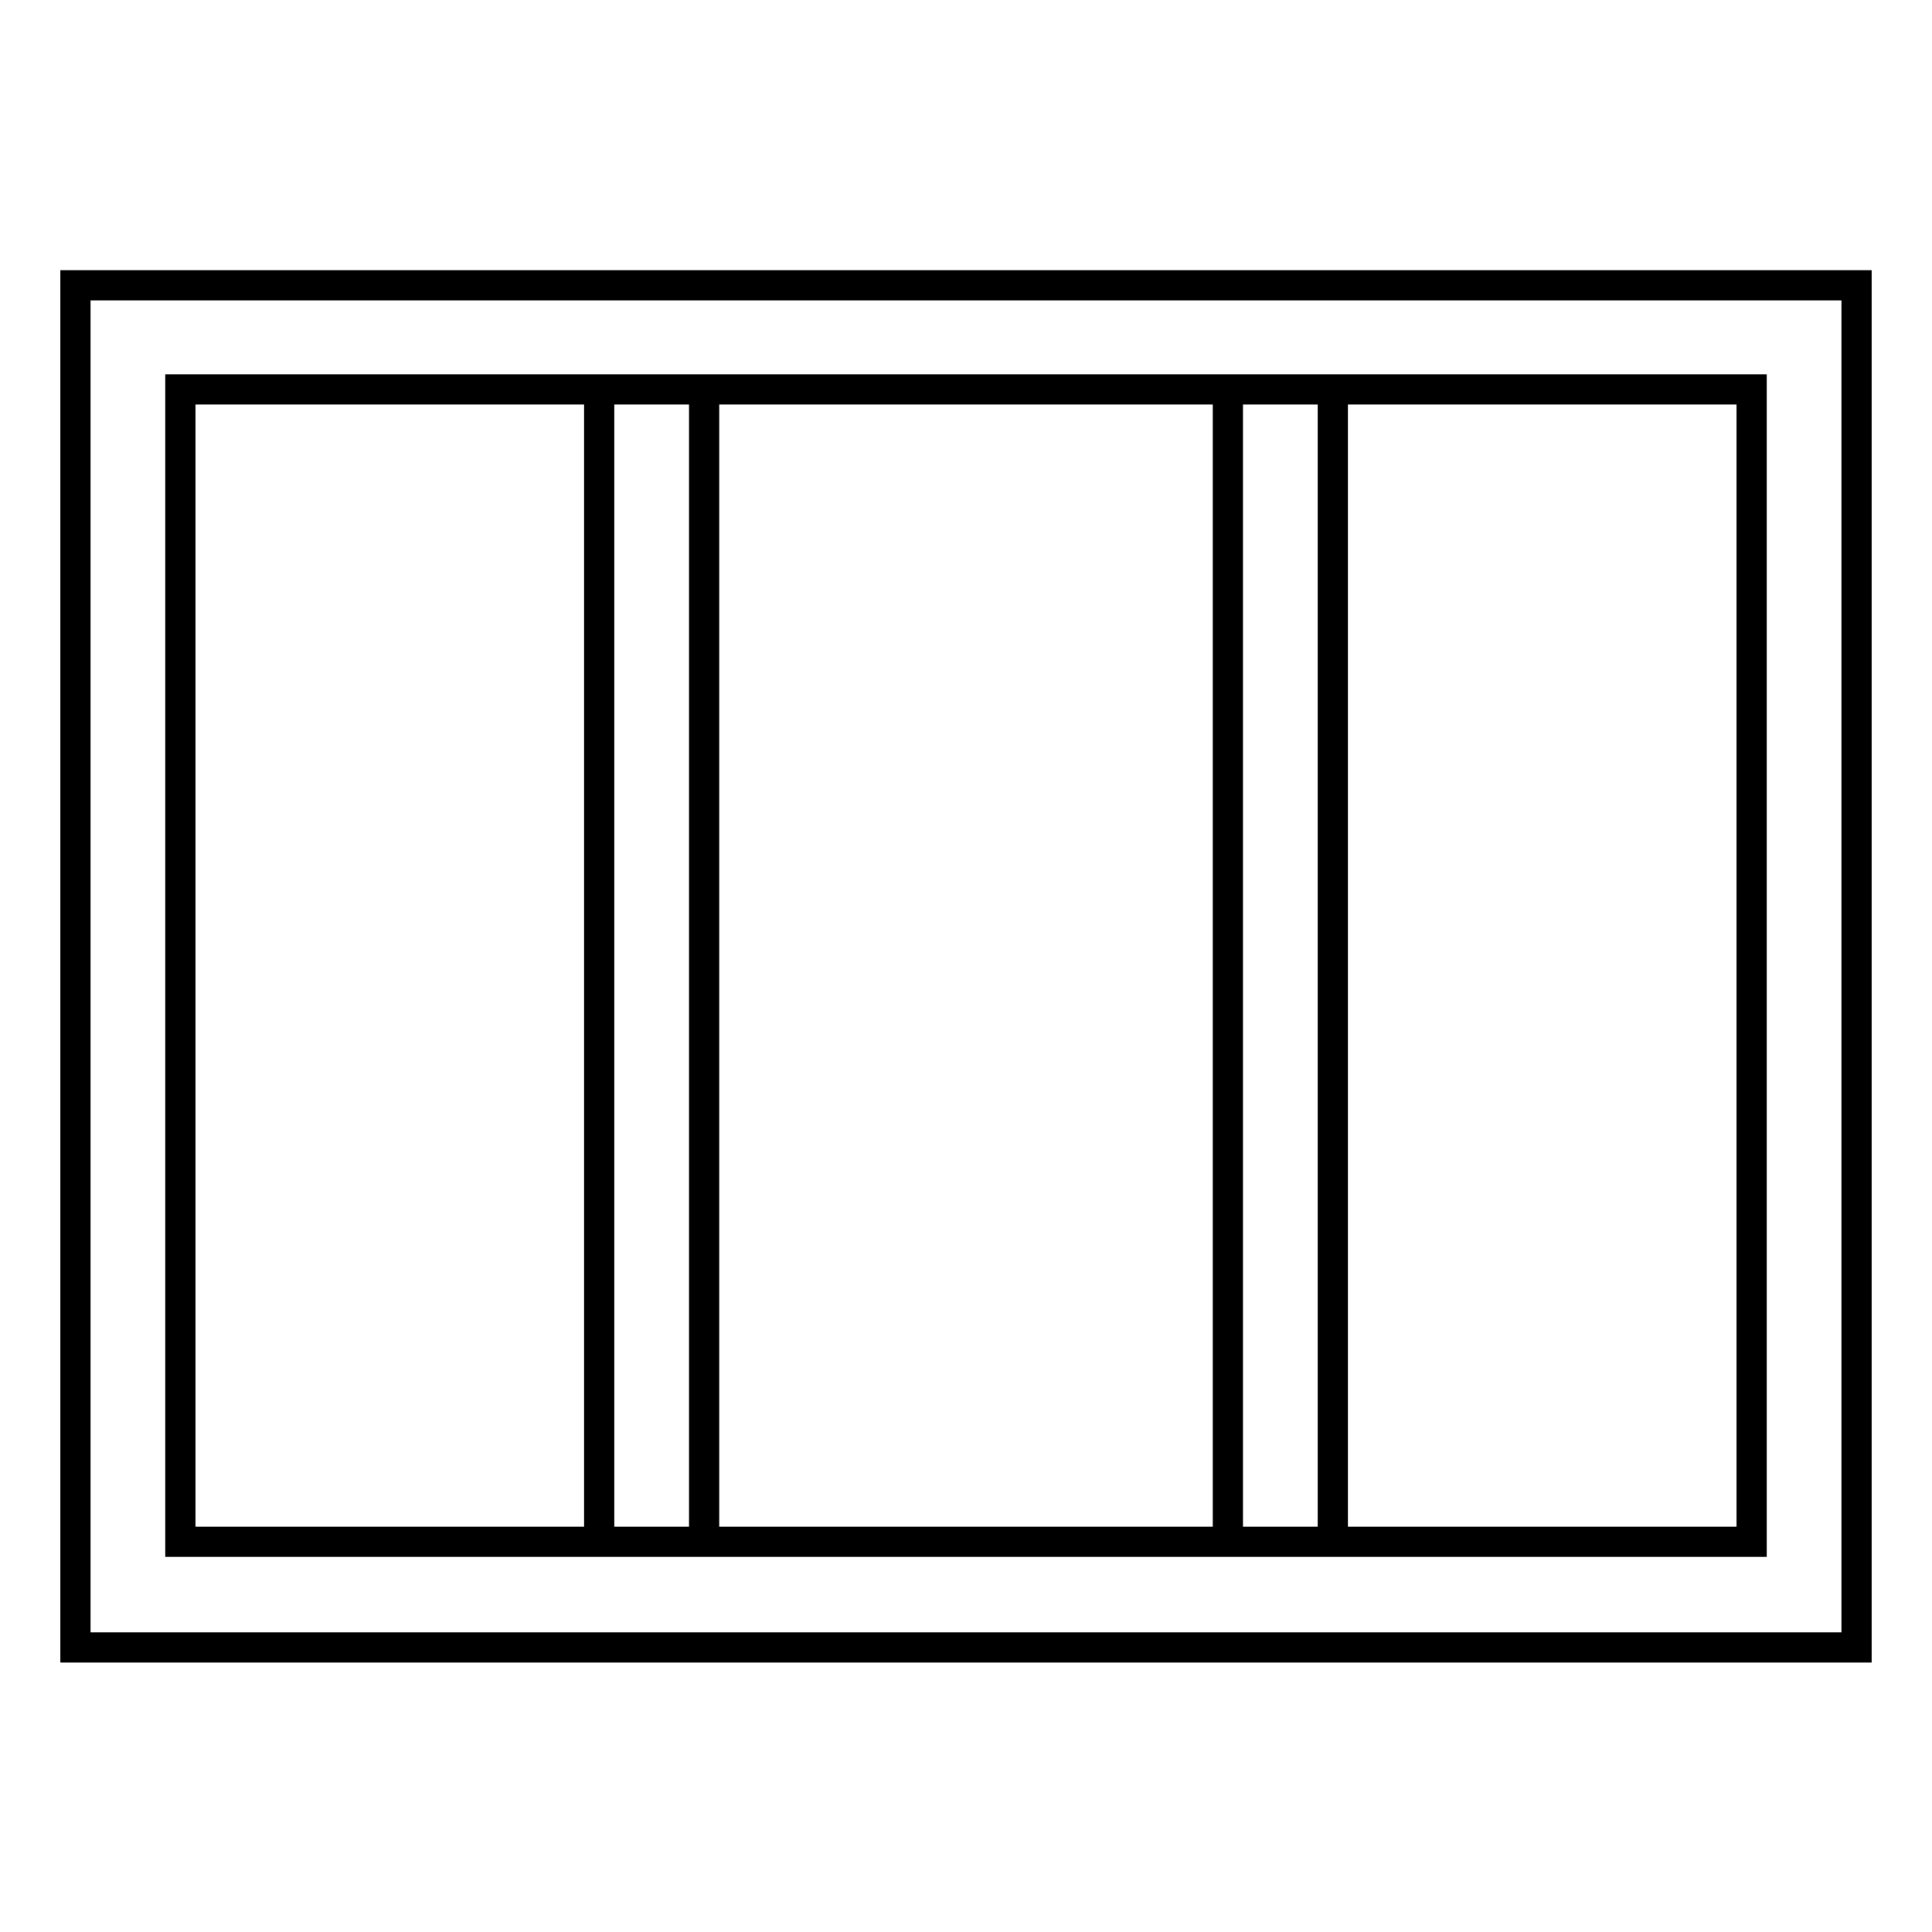
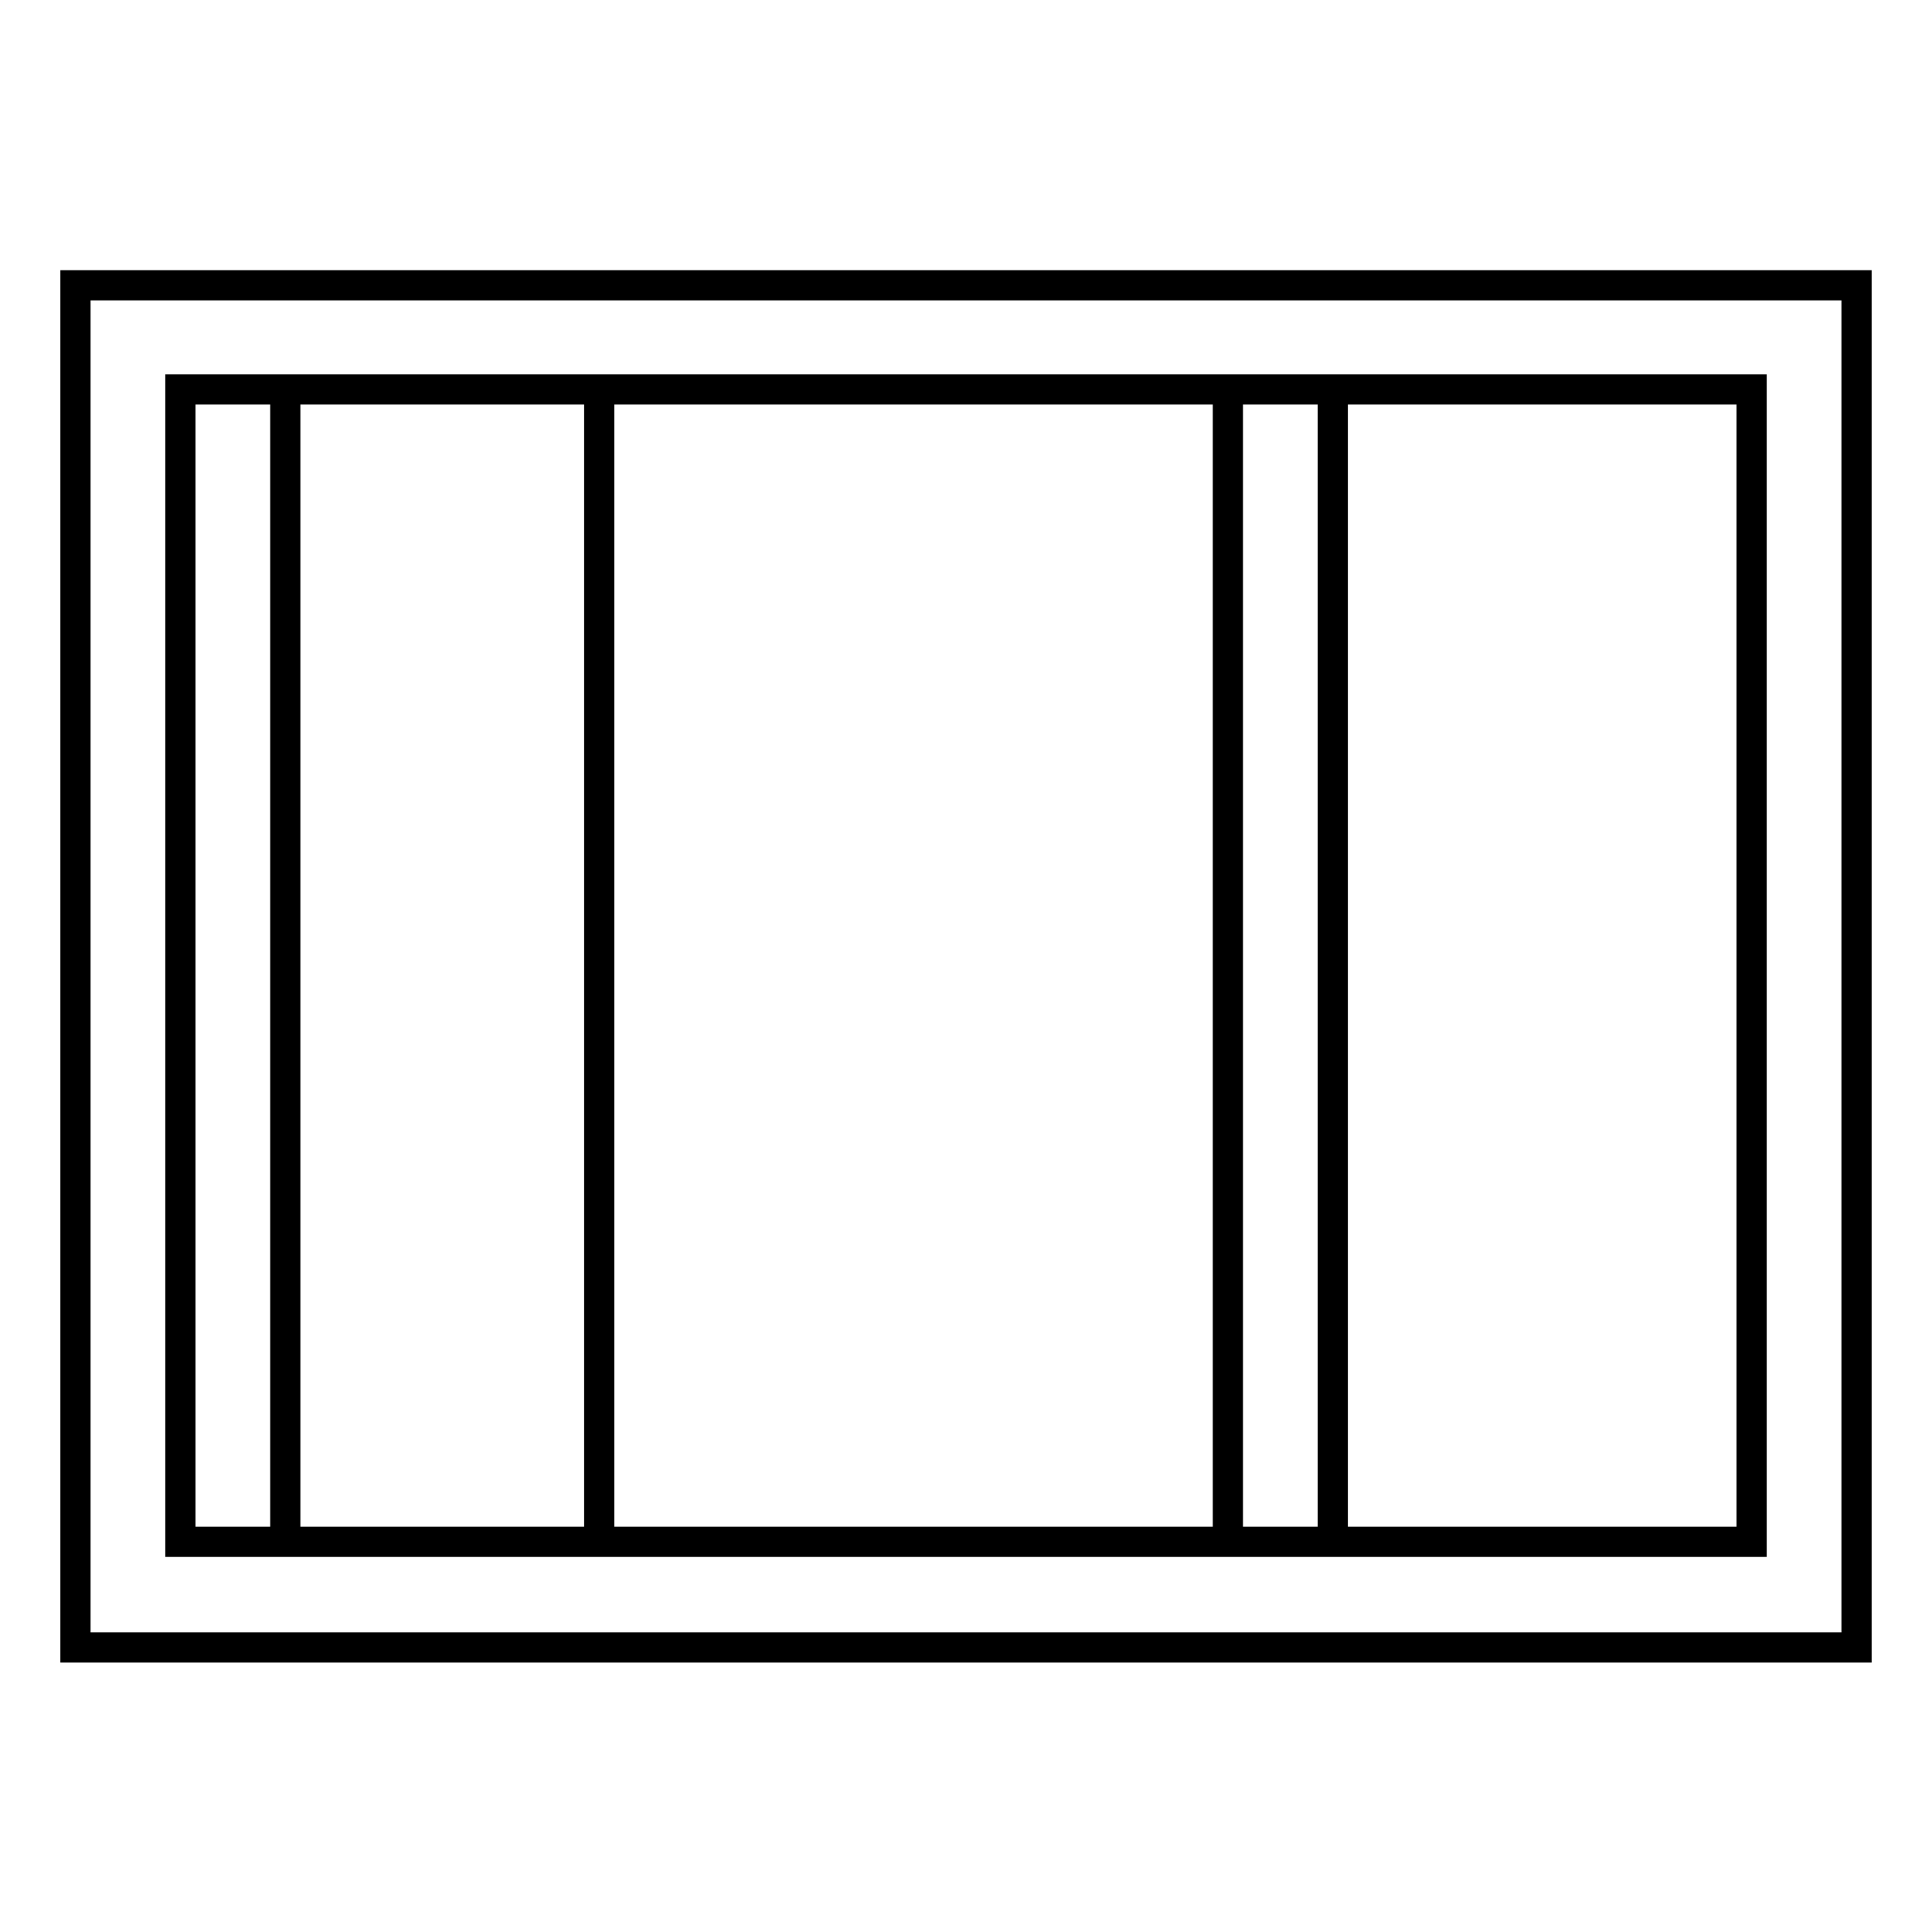
<svg xmlns="http://www.w3.org/2000/svg" version="1.1" x="0px" y="0px" viewBox="0 0 256 256" enable-background="new 0 0 256 256" xml:space="preserve">
  <g>
-     <path stroke-width="4" fill-opacity="0" stroke="#000000" d="M246,37.8v180.5H10V37.8H246z M23.9,51.6v152.7h208.2V51.6H23.9z M79.4,51.6h13.9v152.7H79.4V51.6z  M162.7,51.6h13.9v152.7h-13.9V51.6z" />
+     <path stroke-width="4" fill-opacity="0" stroke="#000000" d="M246,37.8v180.5H10V37.8H246z M23.9,51.6v152.7h208.2V51.6H23.9z h13.9v152.7H79.4V51.6z  M162.7,51.6h13.9v152.7h-13.9V51.6z" />
  </g>
</svg>